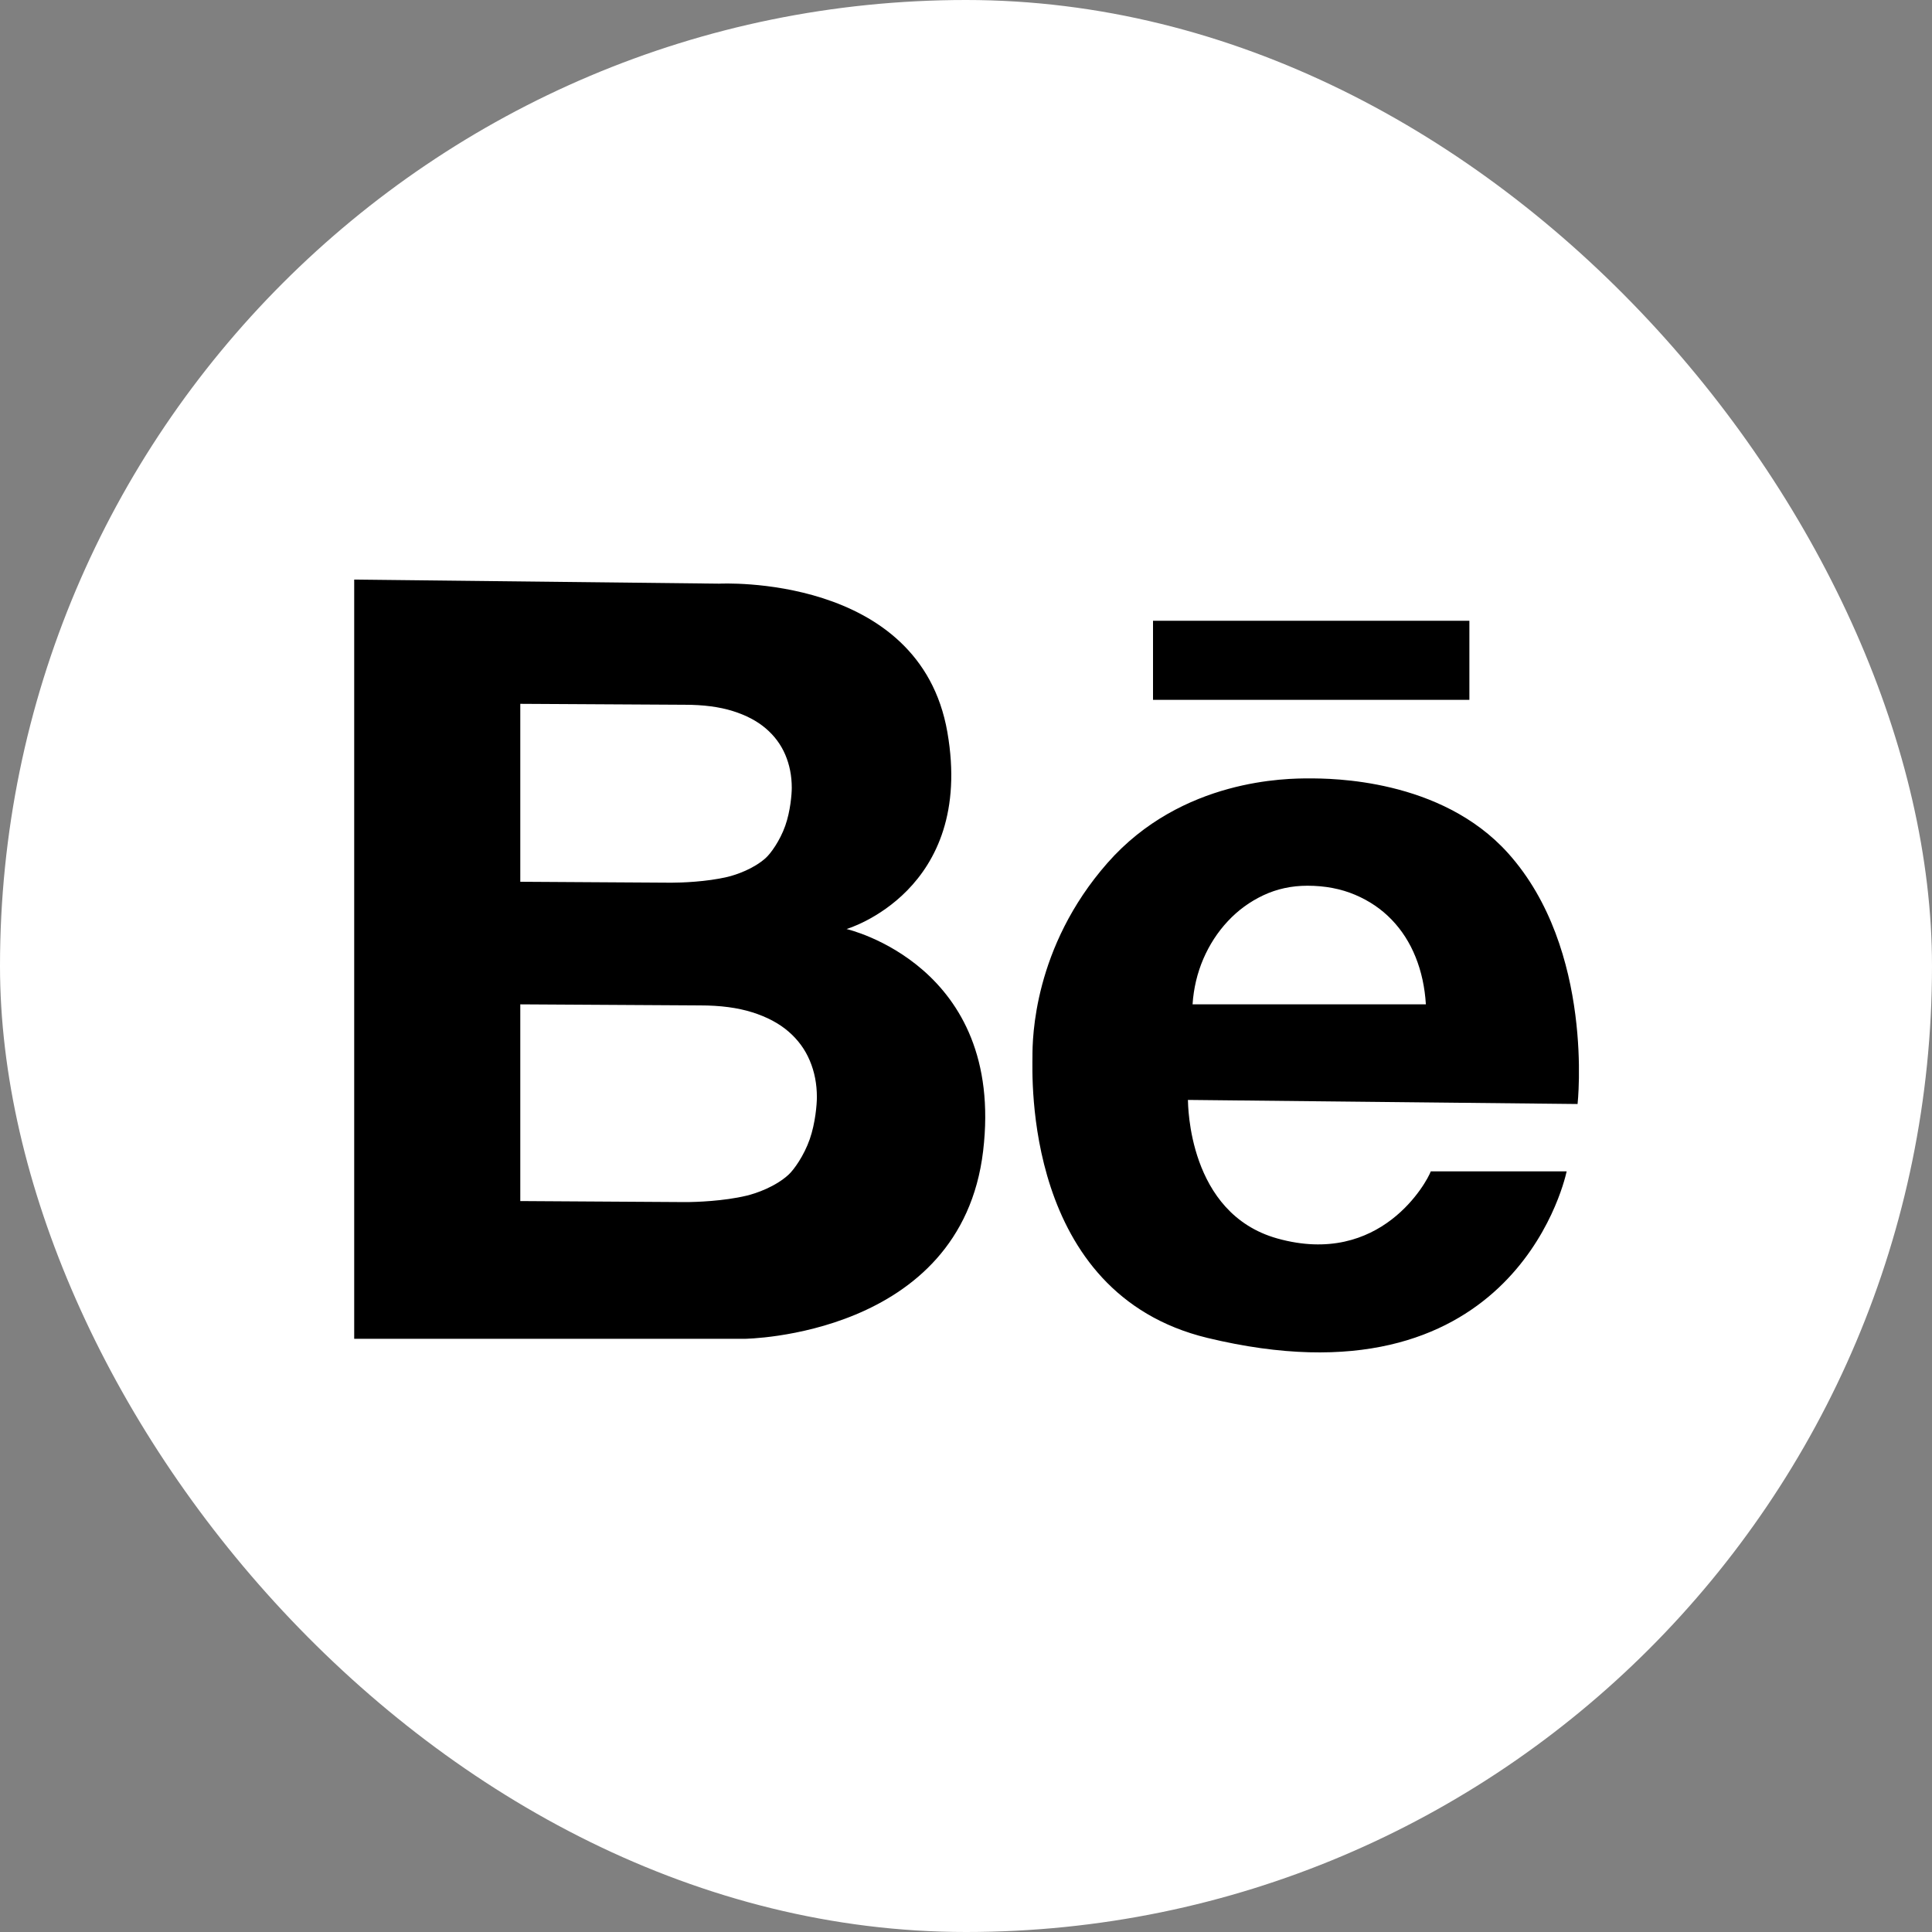
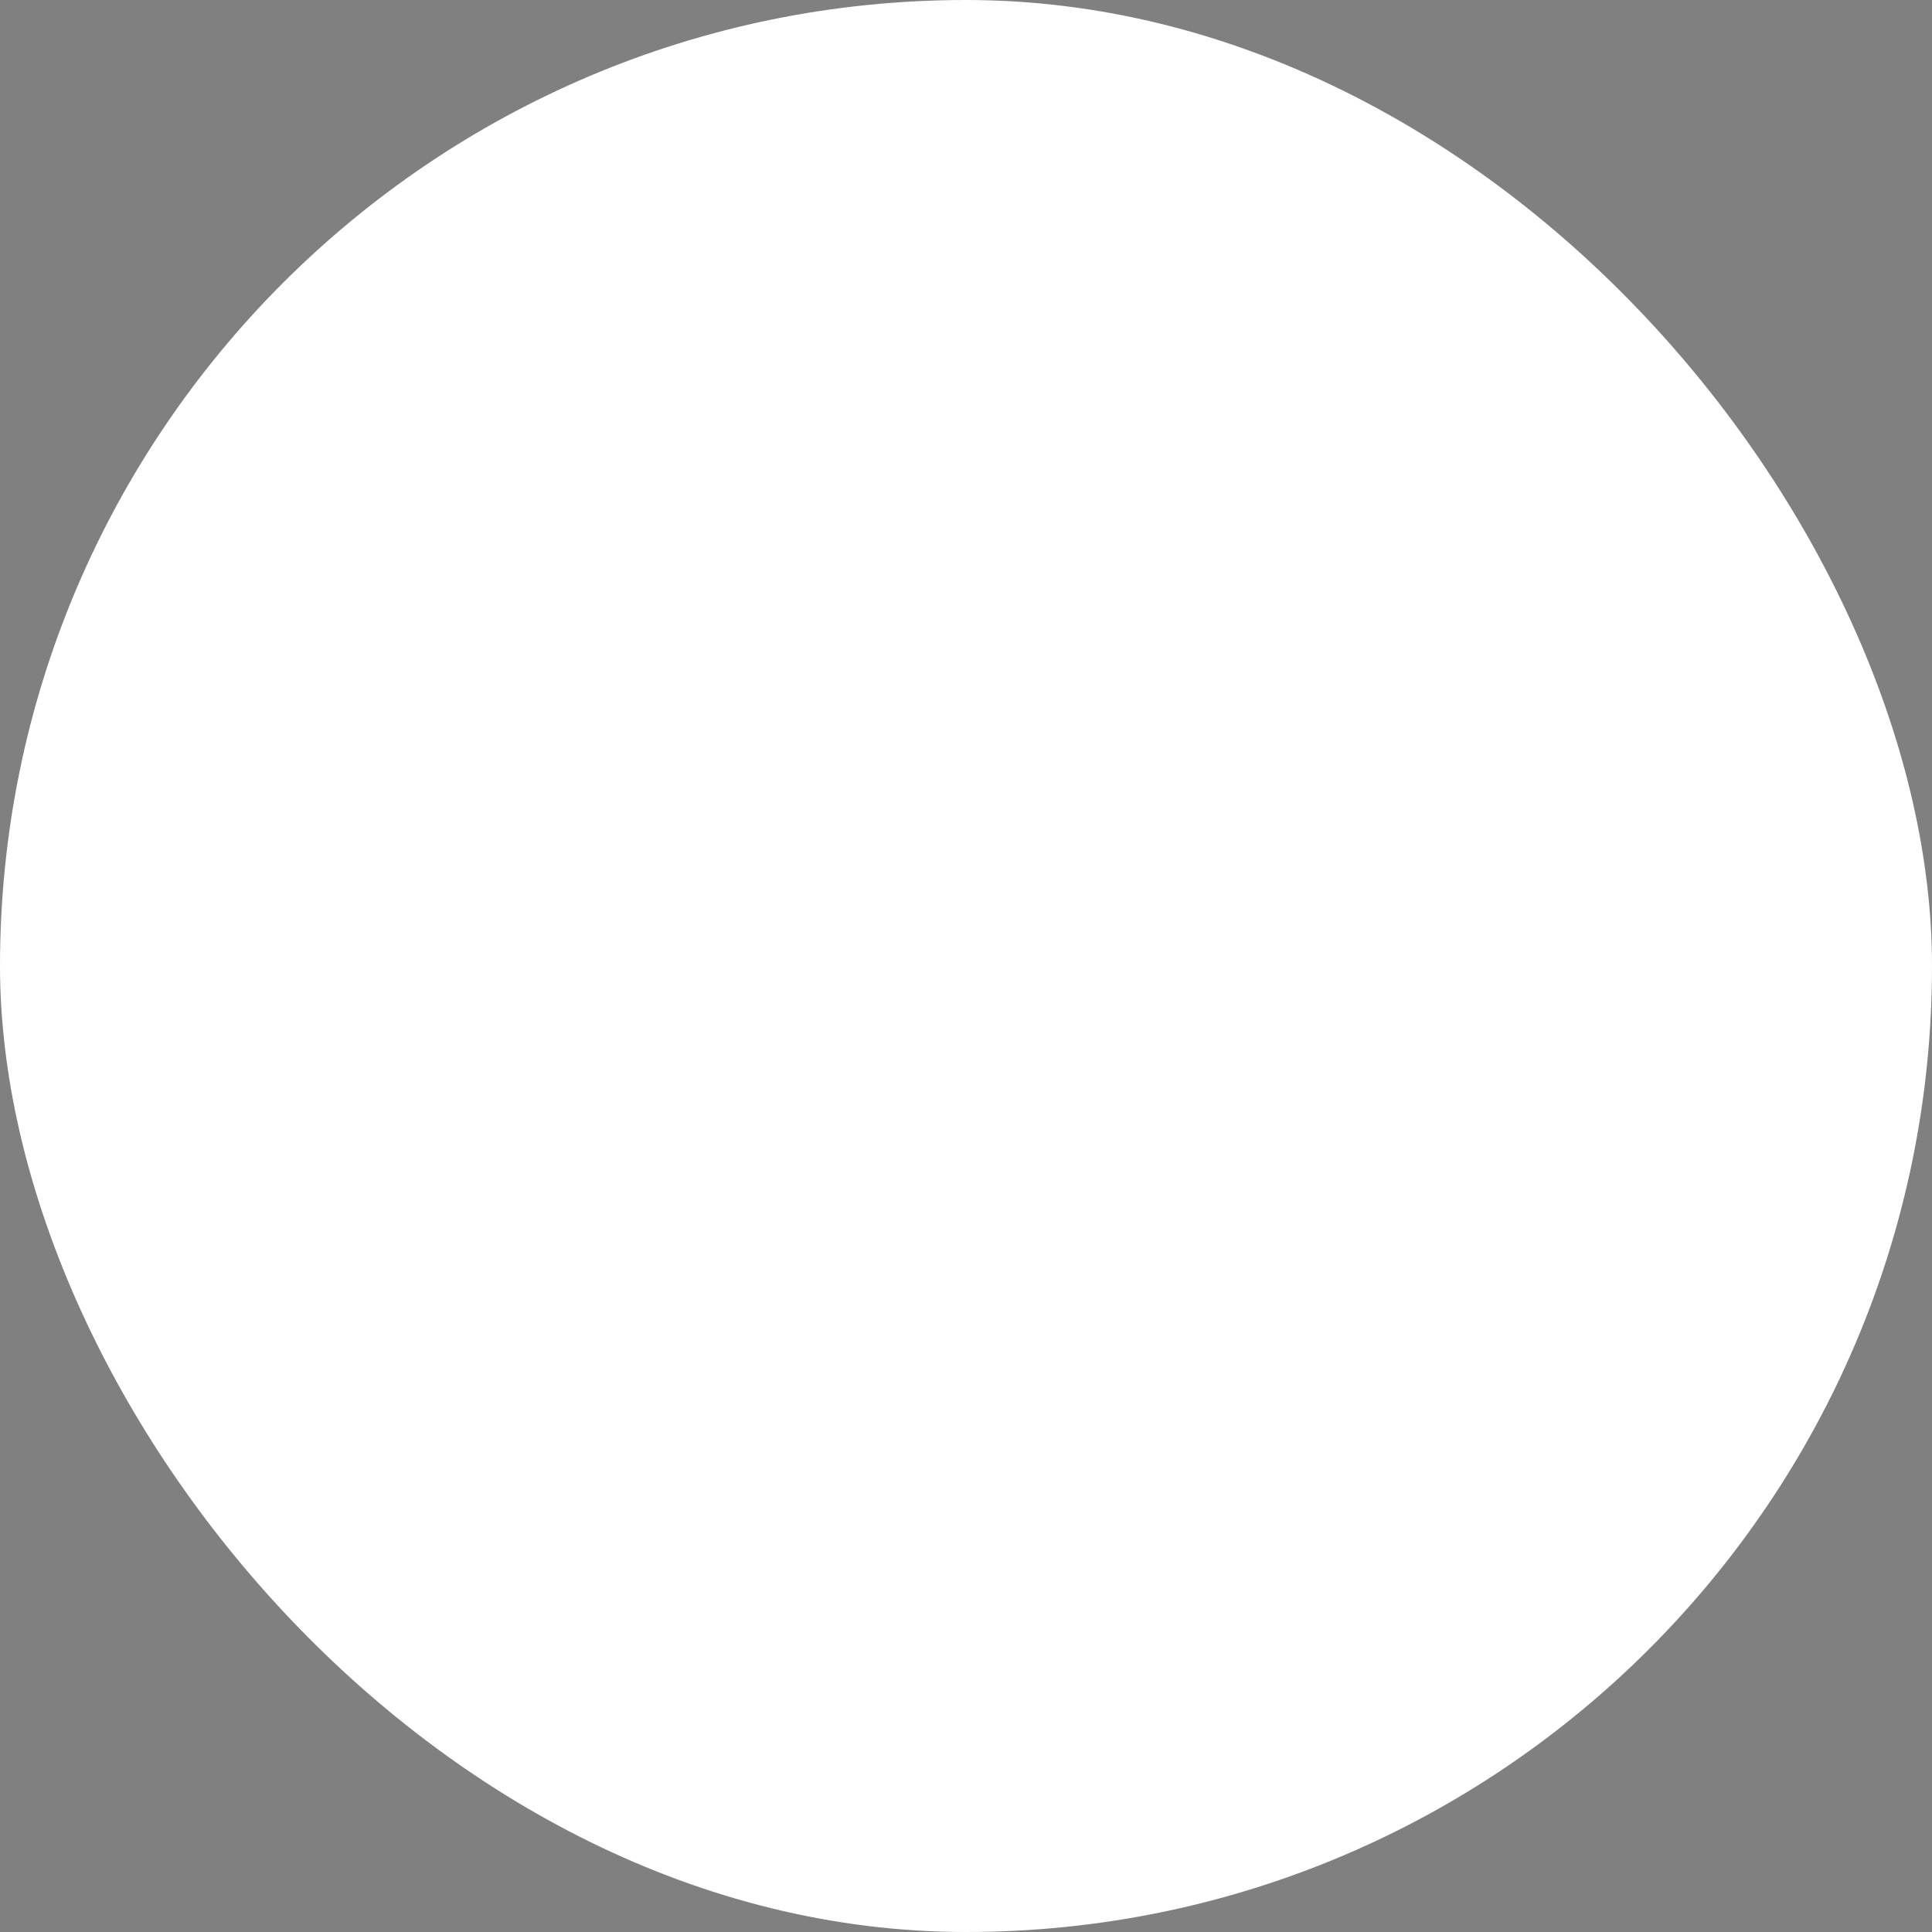
<svg xmlns="http://www.w3.org/2000/svg" width="60" height="60" viewBox="0 0 60 60" fill="none">
  <rect x="0" y="0" width="60" height="60" fill="#808080" stroke="none" />
  <rect width="60" height="60" rx="30" fill="white" />
-   <path fill-rule="evenodd" clip-rule="evenodd" d="M35.808 19.279V21.735H45.633V19.279H35.808ZM11 18L22.338 18.126C22.338 18.126 28.564 17.797 29.422 22.741C30.28 27.684 26.29 28.852 26.29 28.852C26.29 28.852 31.218 29.971 30.532 35.745C29.846 41.519 23.117 41.578 23.117 41.578H11V18ZM16.158 27.384L20.85 27.413C21.15 27.413 21.94 27.387 22.589 27.234C22.867 27.168 23.408 26.982 23.781 26.645C23.936 26.505 24.222 26.111 24.387 25.644C24.547 25.191 24.589 24.665 24.589 24.463C24.589 24.093 24.521 23.752 24.387 23.437C24.252 23.122 24.05 22.85 23.781 22.621C23.512 22.391 23.17 22.211 22.754 22.081C22.339 21.952 21.845 21.887 21.271 21.887L16.158 21.858V27.384ZM16.158 37.3L21.284 37.332C21.612 37.332 22.475 37.303 23.184 37.133C23.488 37.061 24.079 36.855 24.487 36.483C24.656 36.328 24.968 35.893 25.148 35.377C25.323 34.875 25.369 34.294 25.369 34.071C25.369 33.663 25.296 33.285 25.148 32.937C25.002 32.589 24.781 32.289 24.487 32.035C24.193 31.781 23.819 31.582 23.365 31.439C22.911 31.295 22.371 31.224 21.744 31.224L16.158 31.191V37.3ZM36.892 34.159C36.899 34.296 36.892 37.683 39.666 38.461C42.887 39.364 44.323 36.688 44.434 36.378H48.654C48.544 36.886 46.829 43.804 37.498 41.55C31.77 40.166 32.064 33.383 32.064 32.802C32.064 32.267 32.087 29.422 34.395 26.798C36.704 24.174 39.99 24.174 40.655 24.174C41.321 24.174 44.743 24.174 46.829 26.49C49.528 29.486 48.993 34.286 48.993 34.286L36.892 34.159ZM44.282 31.191C44.249 30.66 44.143 30.171 43.963 29.724C43.783 29.276 43.535 28.889 43.219 28.561C42.903 28.233 42.524 27.975 42.082 27.788C41.641 27.601 41.147 27.507 40.602 27.507C40.111 27.507 39.656 27.606 39.236 27.803C38.816 28.001 38.448 28.269 38.132 28.608C37.816 28.946 37.562 29.336 37.371 29.778C37.181 30.221 37.069 30.692 37.036 31.191H44.282Z" fill="black" />
</svg>